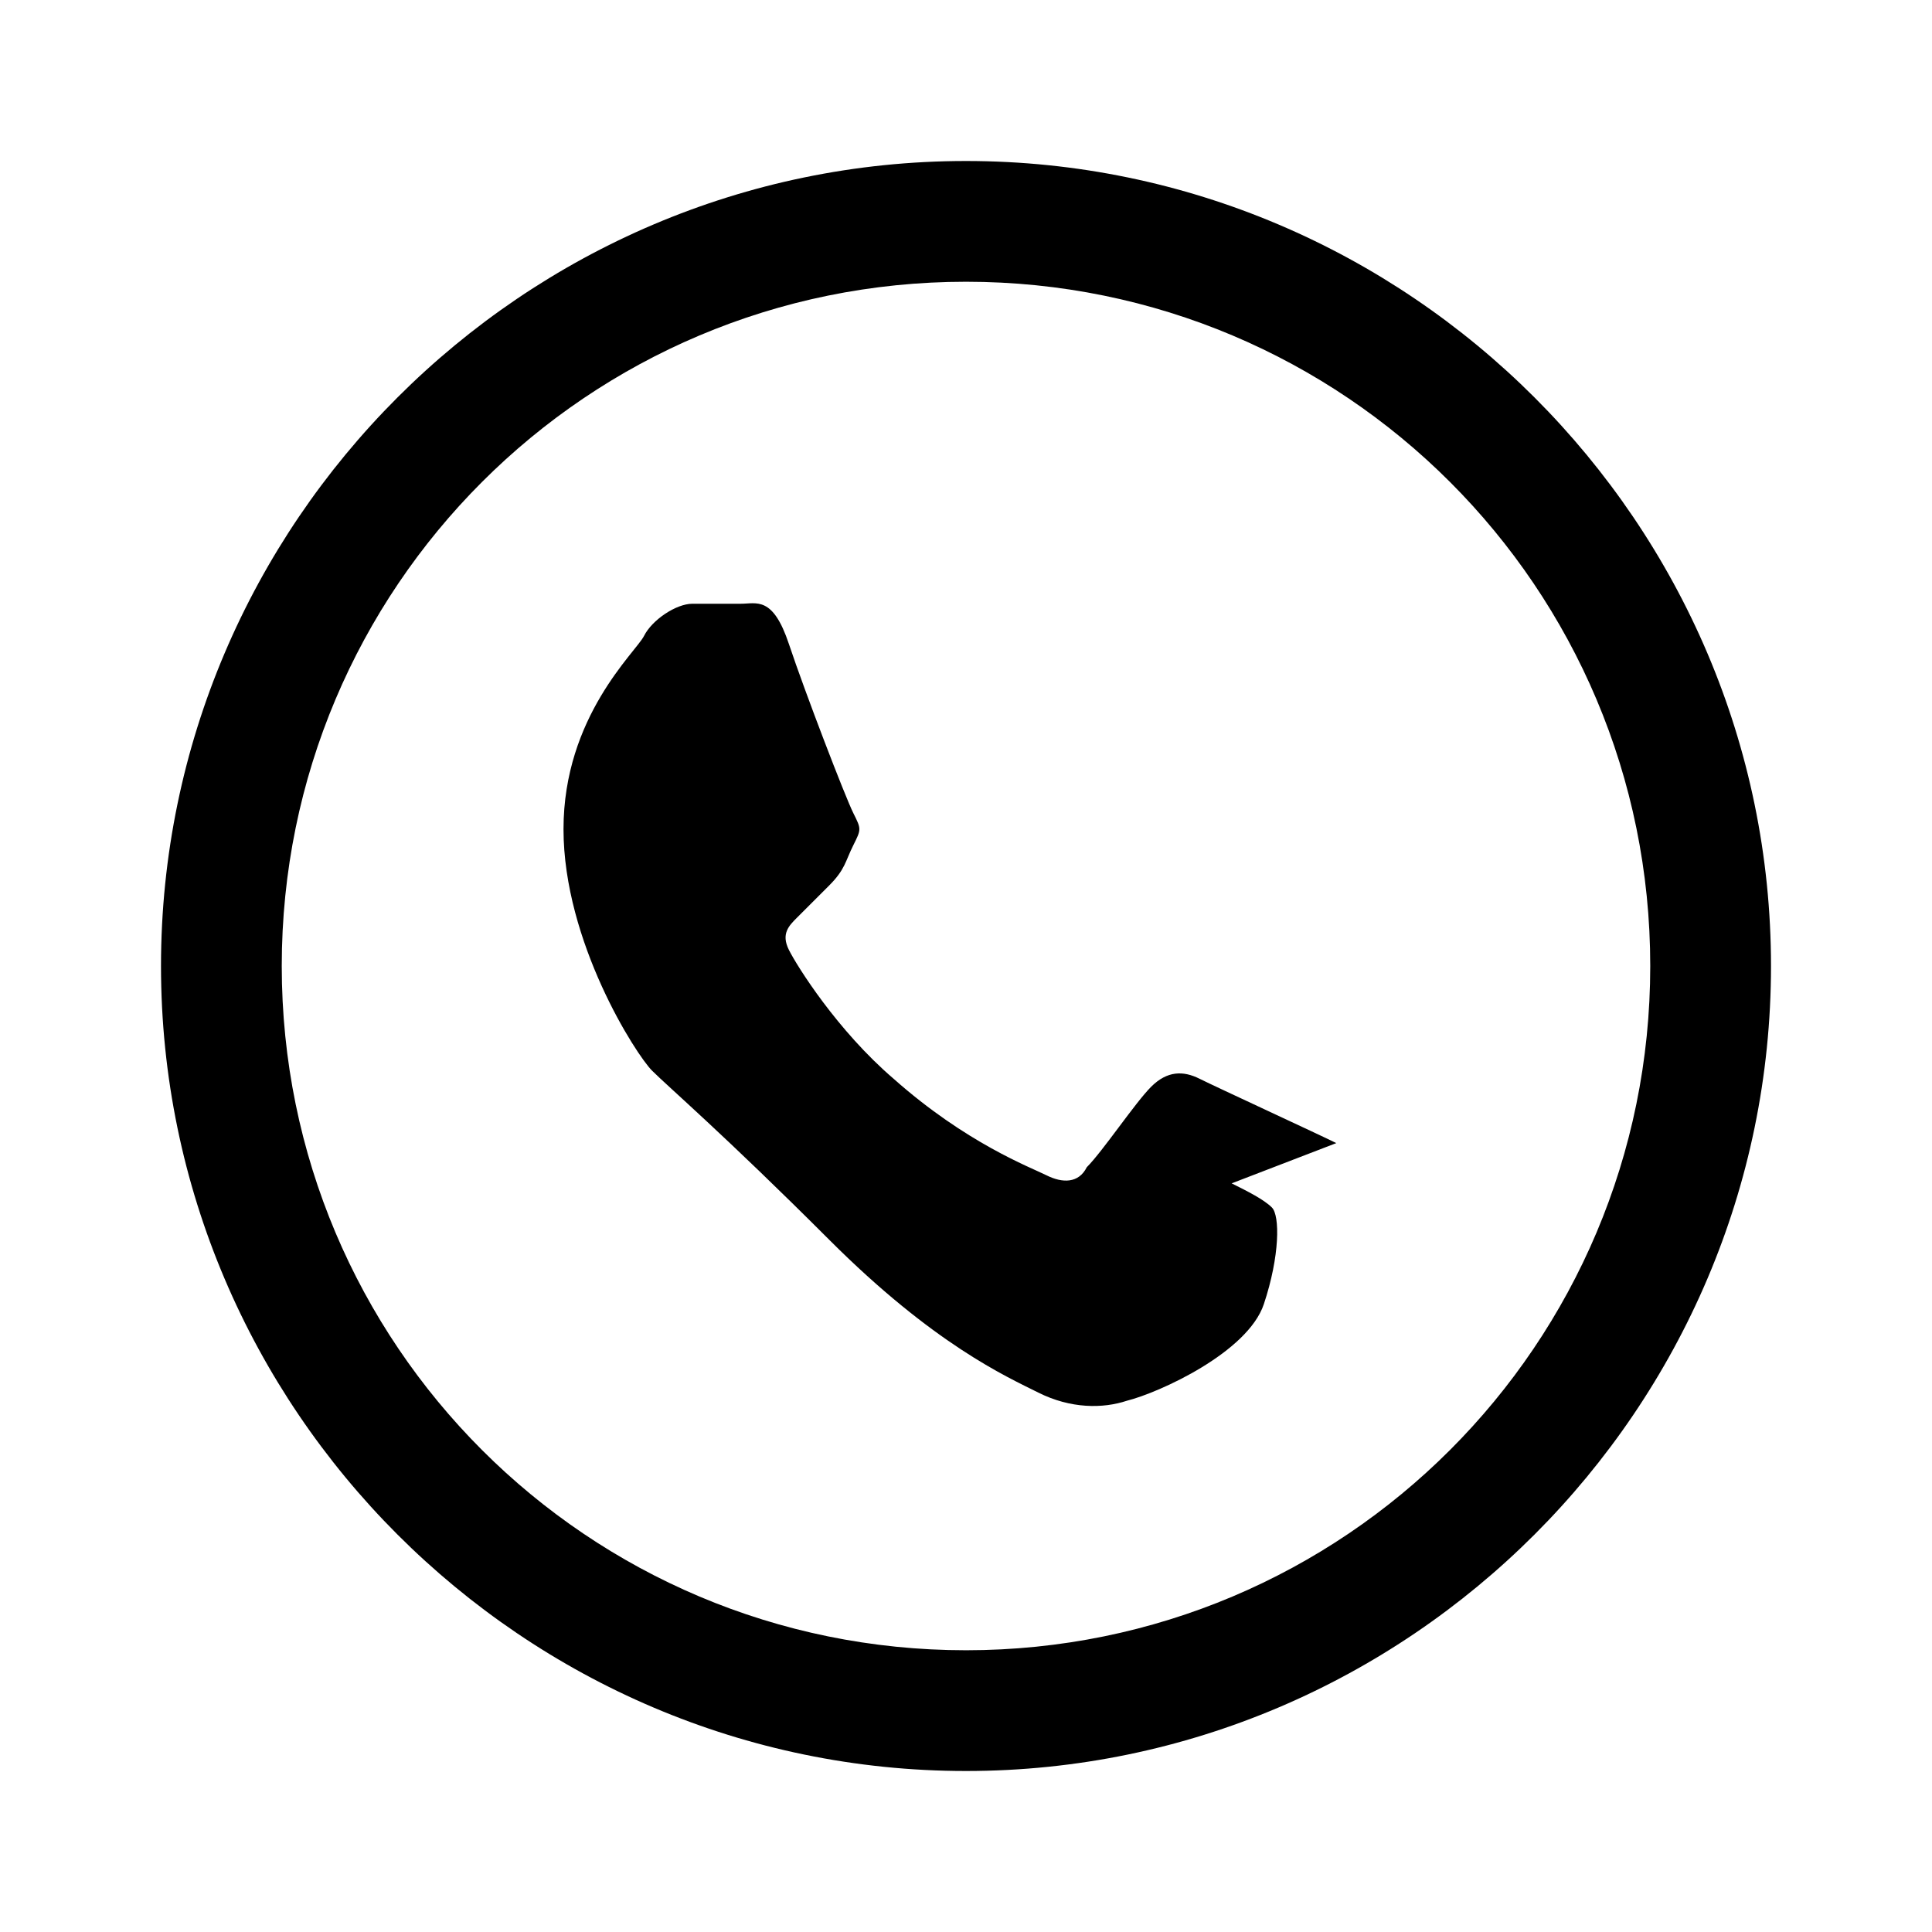
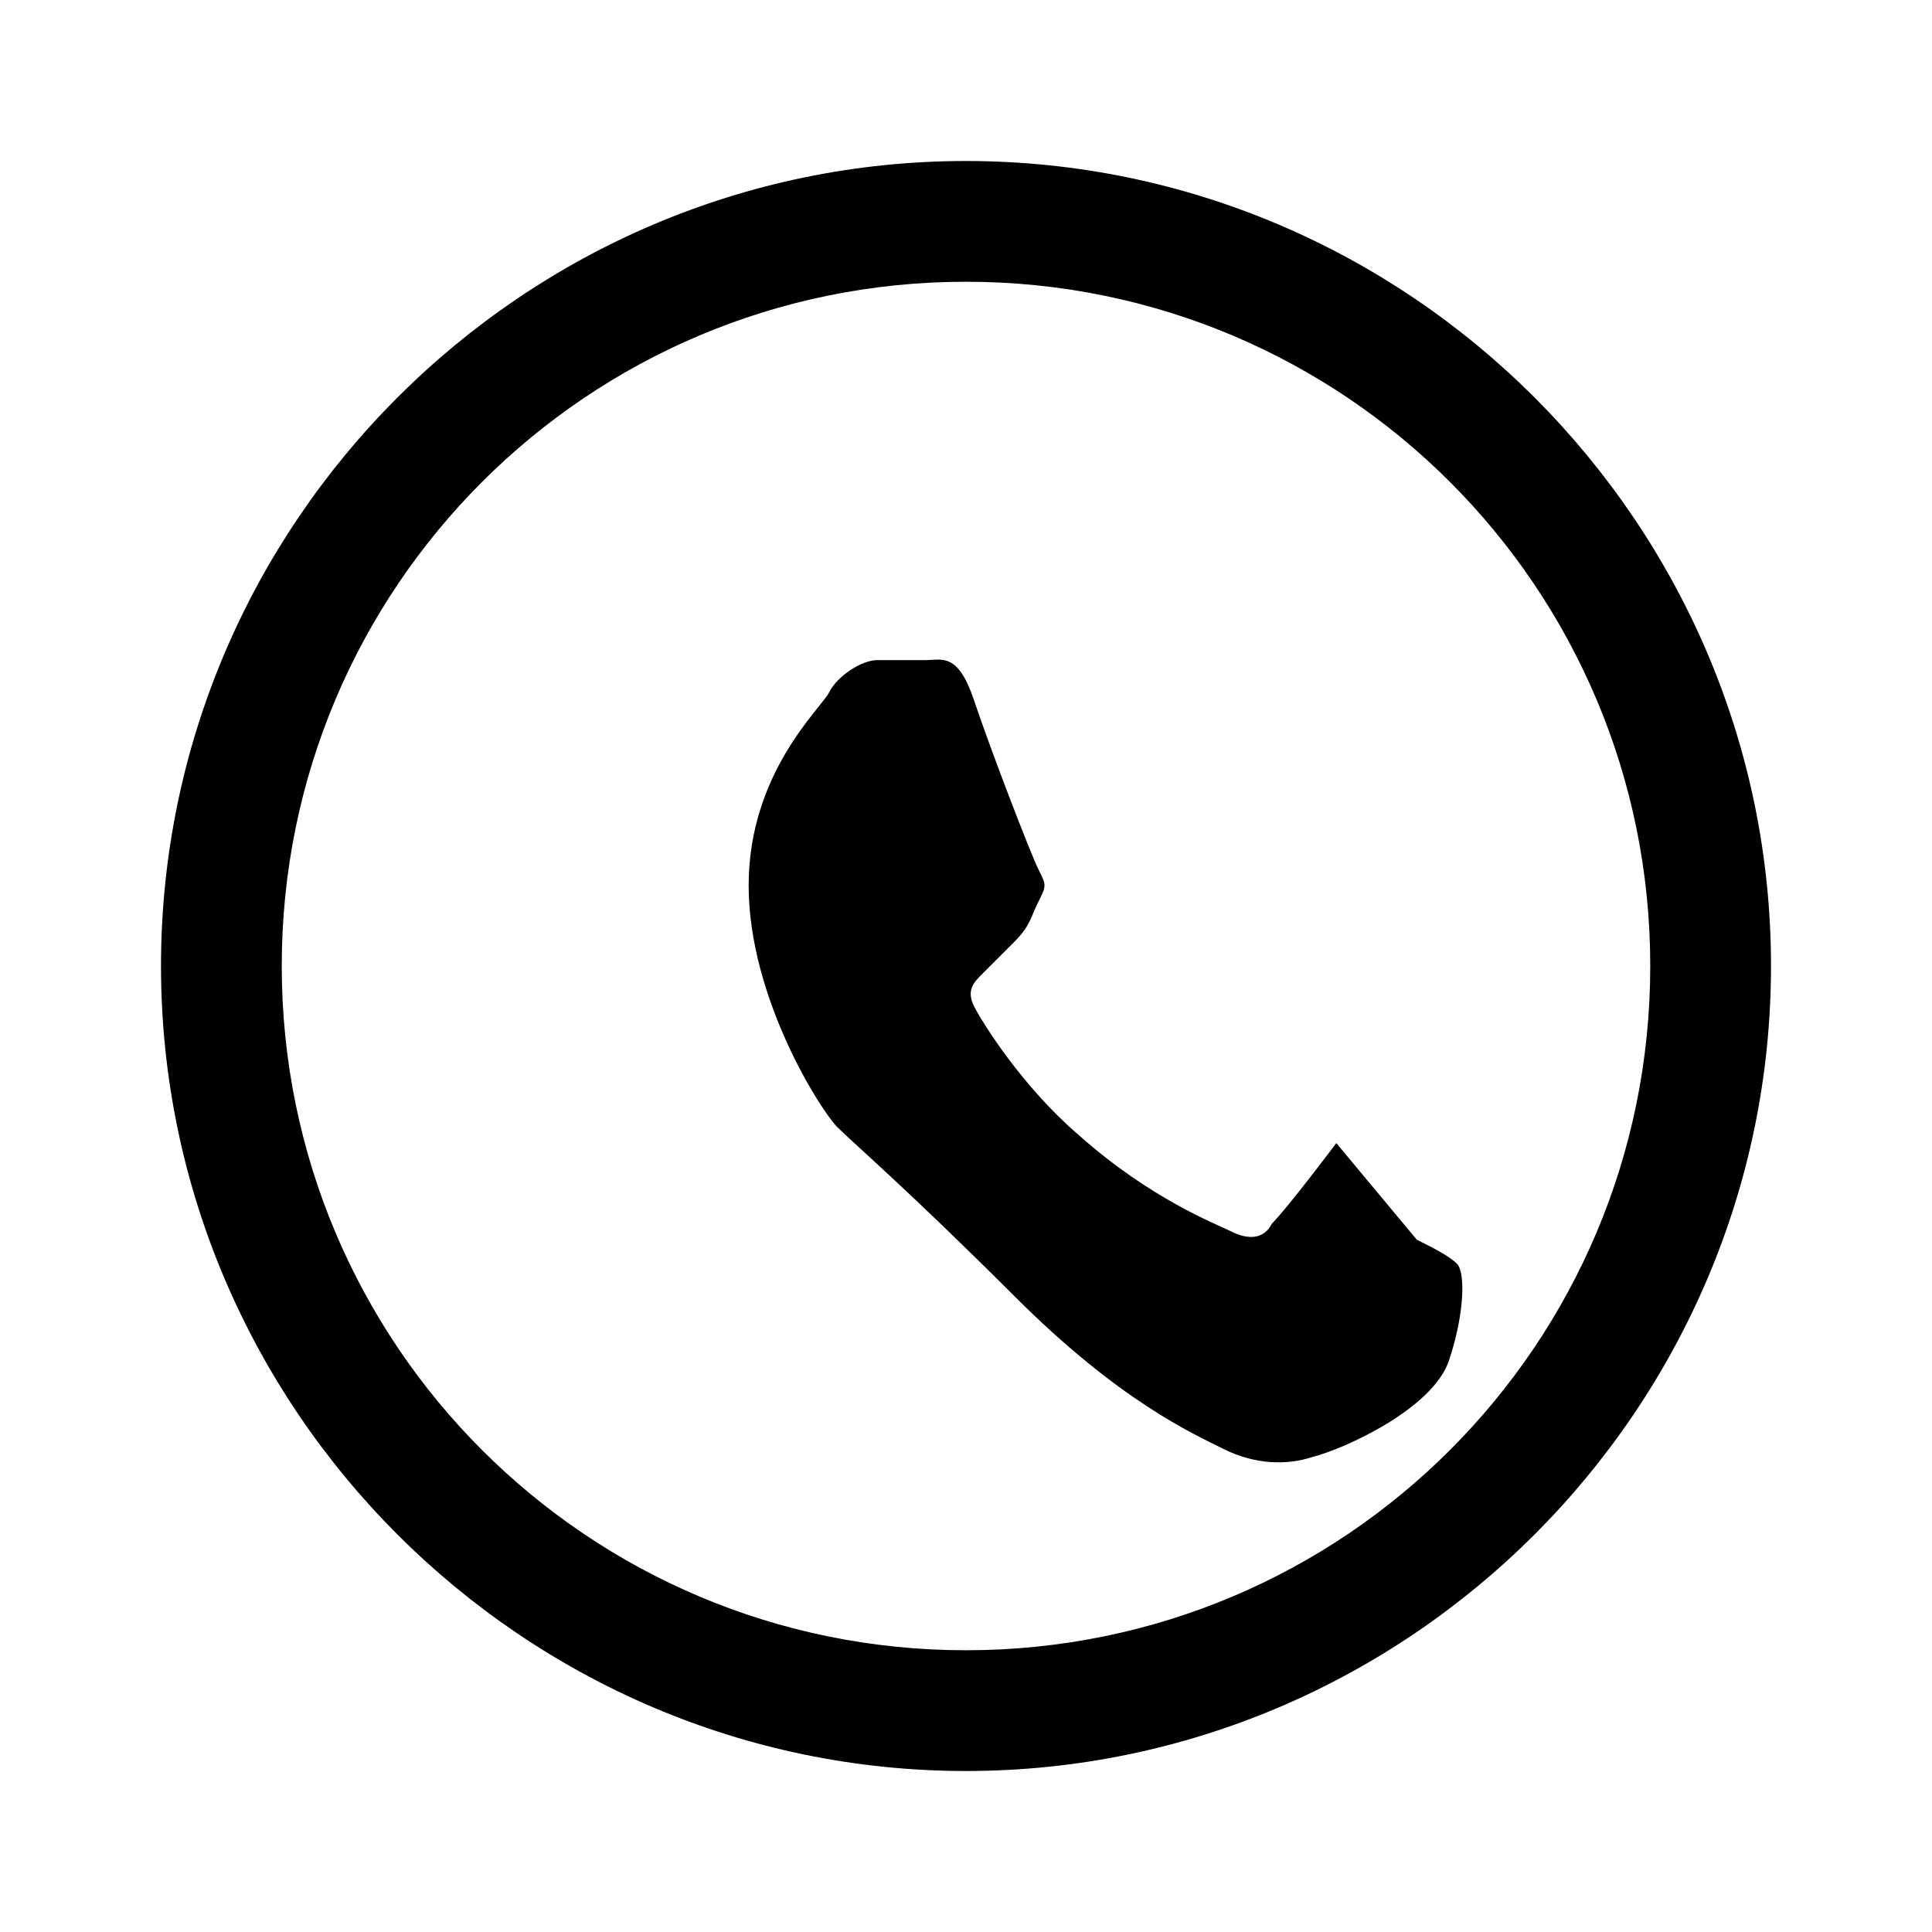
<svg xmlns="http://www.w3.org/2000/svg" viewBox="0 0 24 24" fill="currentColor" class="w-6 h-6">
-   <path d="M16.6 14.2c-.2-.1-1.5-.7-1.7-.8-.2-.1-.4-.1-.6.1s-.6.8-.8 1c-.1.2-.3.2-.5.1s-1-.4-1.9-1.2c-.7-.6-1.2-1.4-1.3-1.6s0-.3.1-.4.2-.2.4-.4.2-.3.3-.5.1-.2 0-.4-.6-1.5-.8-2.1c-.2-.6-.4-.5-.6-.5h-.6c-.2 0-.5.2-.6.4s-1 1-1 2.4.9 2.8 1.1 3 .9.8 2.2 2.1c1.3 1.3 2.2 1.7 2.6 1.9.4.2.8.2 1.1.1.4-.1 1.5-.6 1.7-1.2.2-.6.2-1.1.1-1.2s-.3-.2-.5-.3zM12 2C6.5 2 2 6.5 2 12s4.5 10 10 10 10-4.5 10-10S17.5 2 12 2zm0 18.5c-4.7 0-8.5-3.8-8.5-8.5S7.3 3.5 12 3.5s8.5 3.8 8.5 8.5-3.8 8.5-8.5 8.5z" />
+   <path d="M16.6 14.2s-.6.8-.8 1c-.1.2-.3.2-.5.1s-1-.4-1.9-1.2c-.7-.6-1.2-1.4-1.3-1.6s0-.3.1-.4.2-.2.4-.4.2-.3.3-.5.1-.2 0-.4-.6-1.5-.8-2.1c-.2-.6-.4-.5-.6-.5h-.6c-.2 0-.5.2-.6.4s-1 1-1 2.4.9 2.8 1.1 3 .9.8 2.2 2.1c1.3 1.3 2.2 1.7 2.6 1.9.4.2.8.2 1.1.1.4-.1 1.5-.6 1.7-1.2.2-.6.2-1.1.1-1.2s-.3-.2-.5-.3zM12 2C6.5 2 2 6.5 2 12s4.5 10 10 10 10-4.5 10-10S17.5 2 12 2zm0 18.5c-4.7 0-8.5-3.8-8.5-8.5S7.3 3.5 12 3.5s8.5 3.8 8.5 8.5-3.8 8.5-8.5 8.5z" />
</svg>